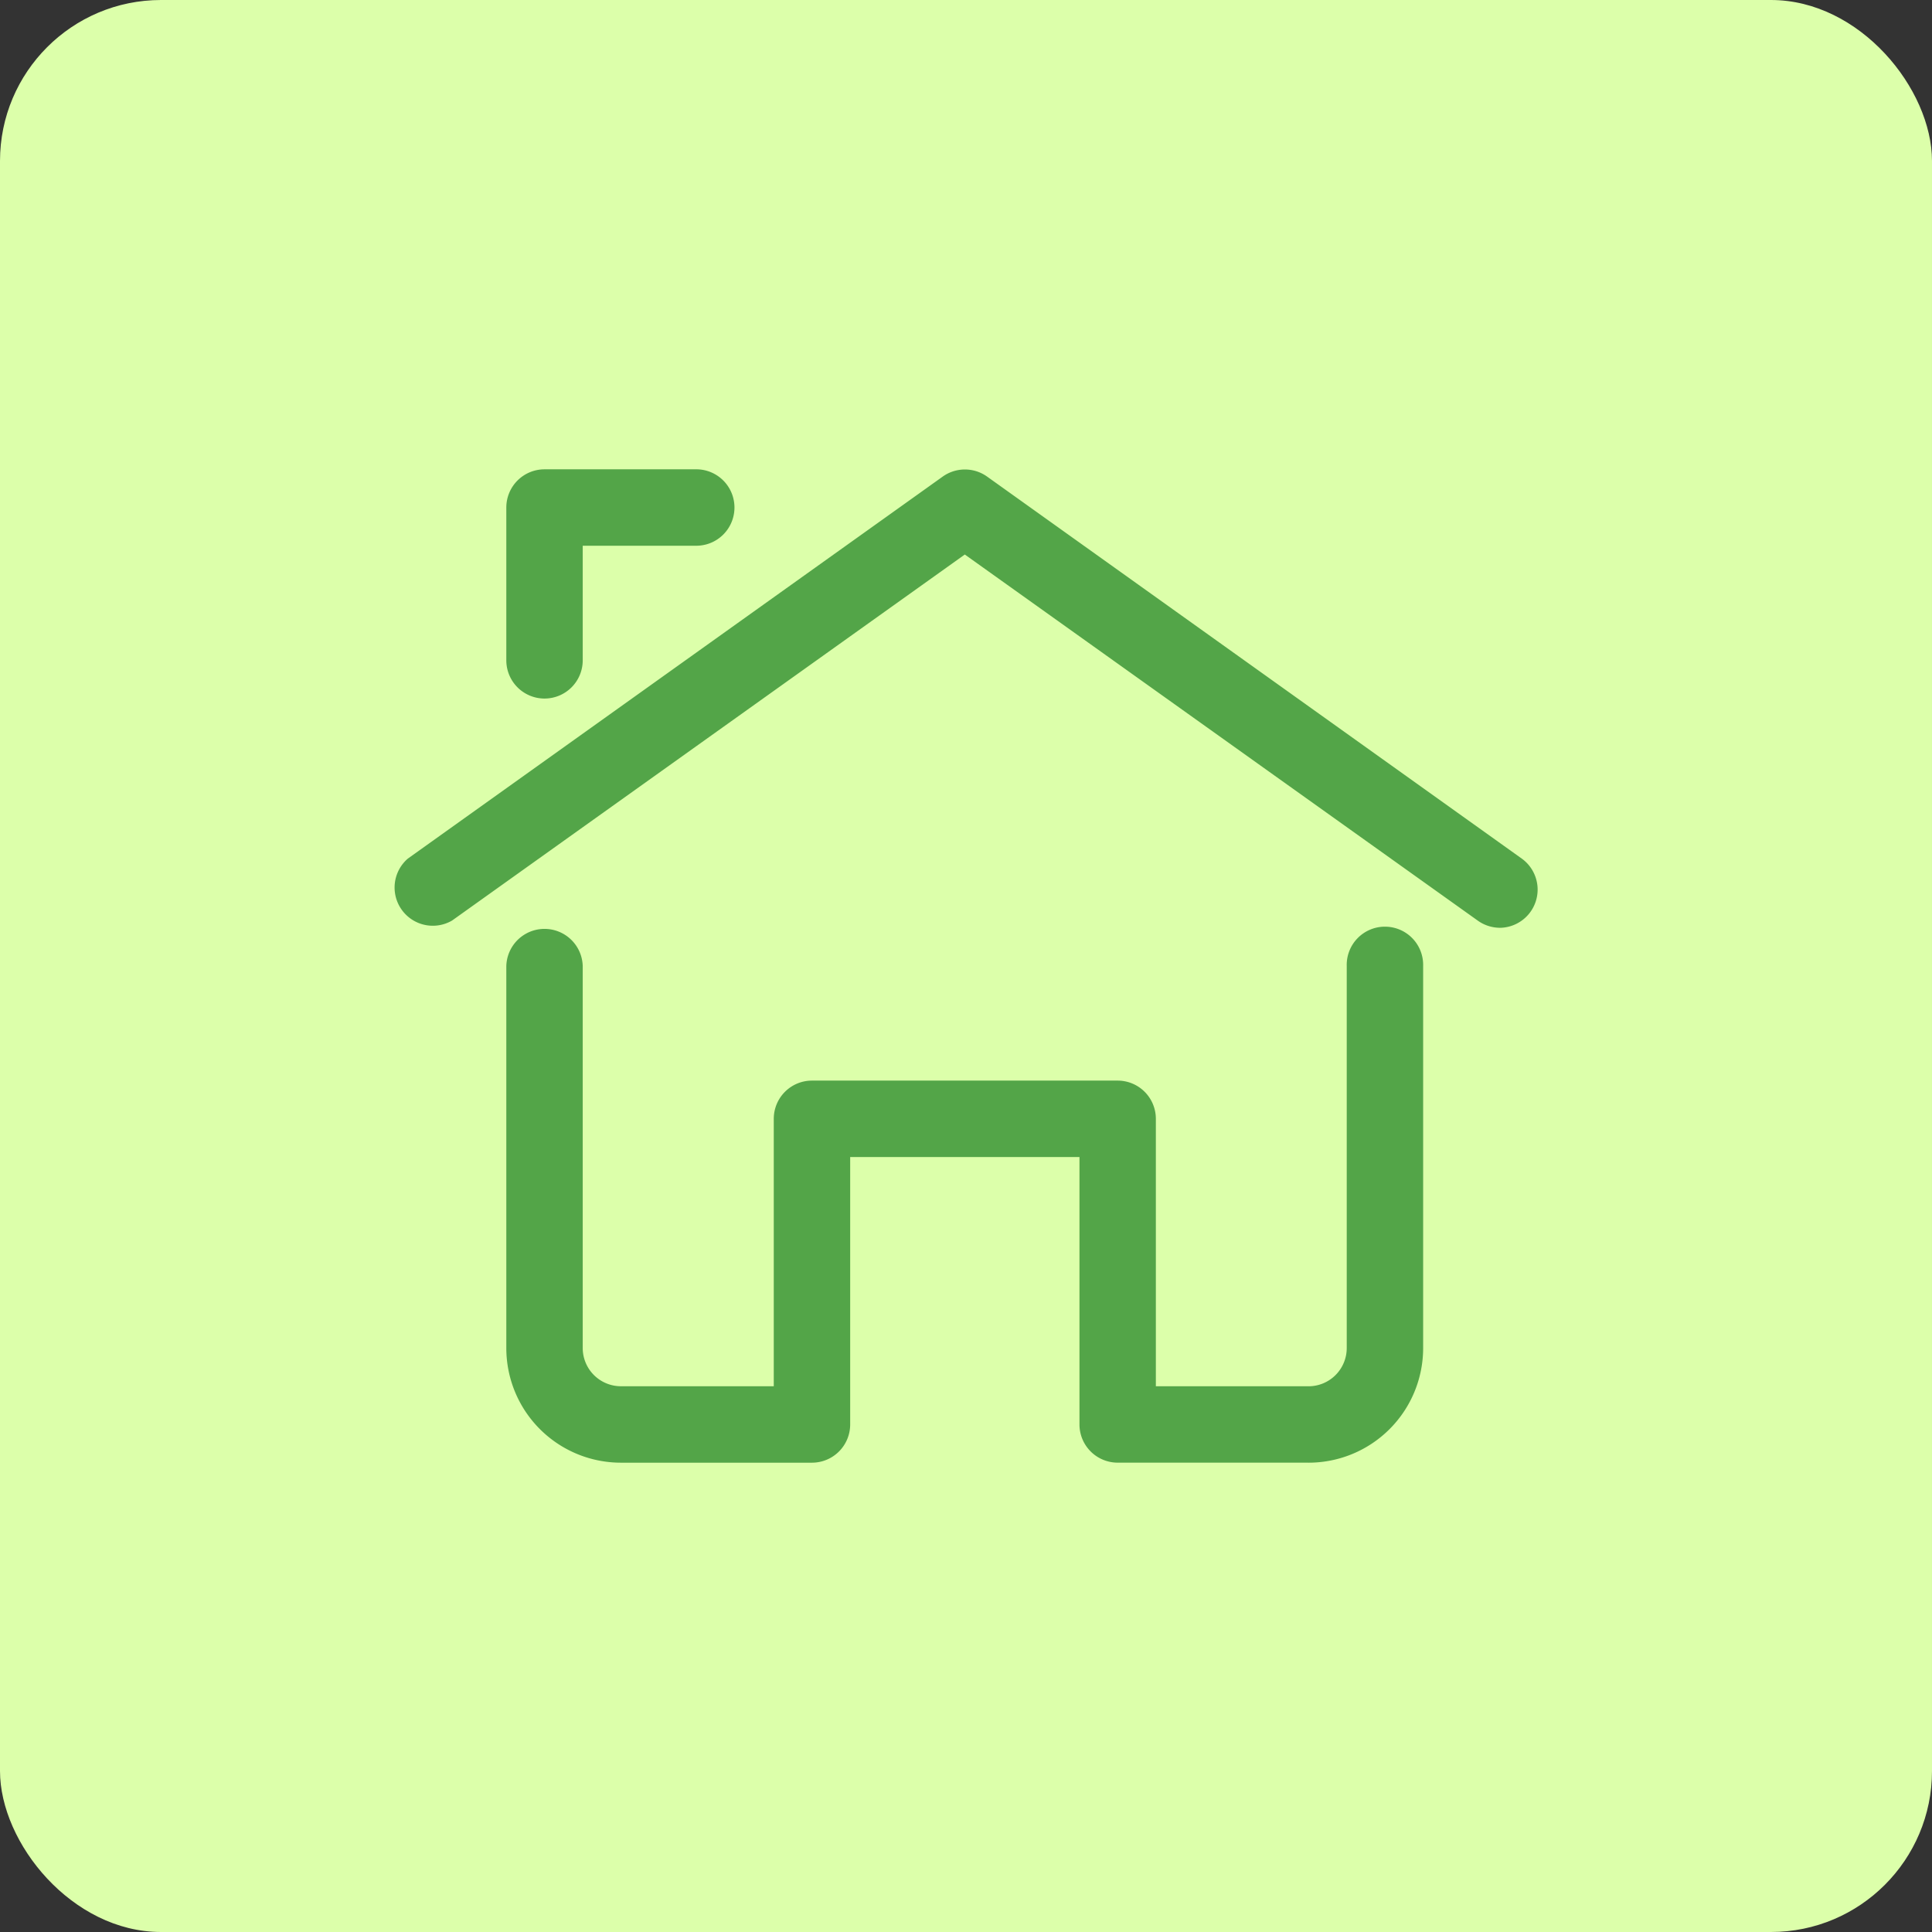
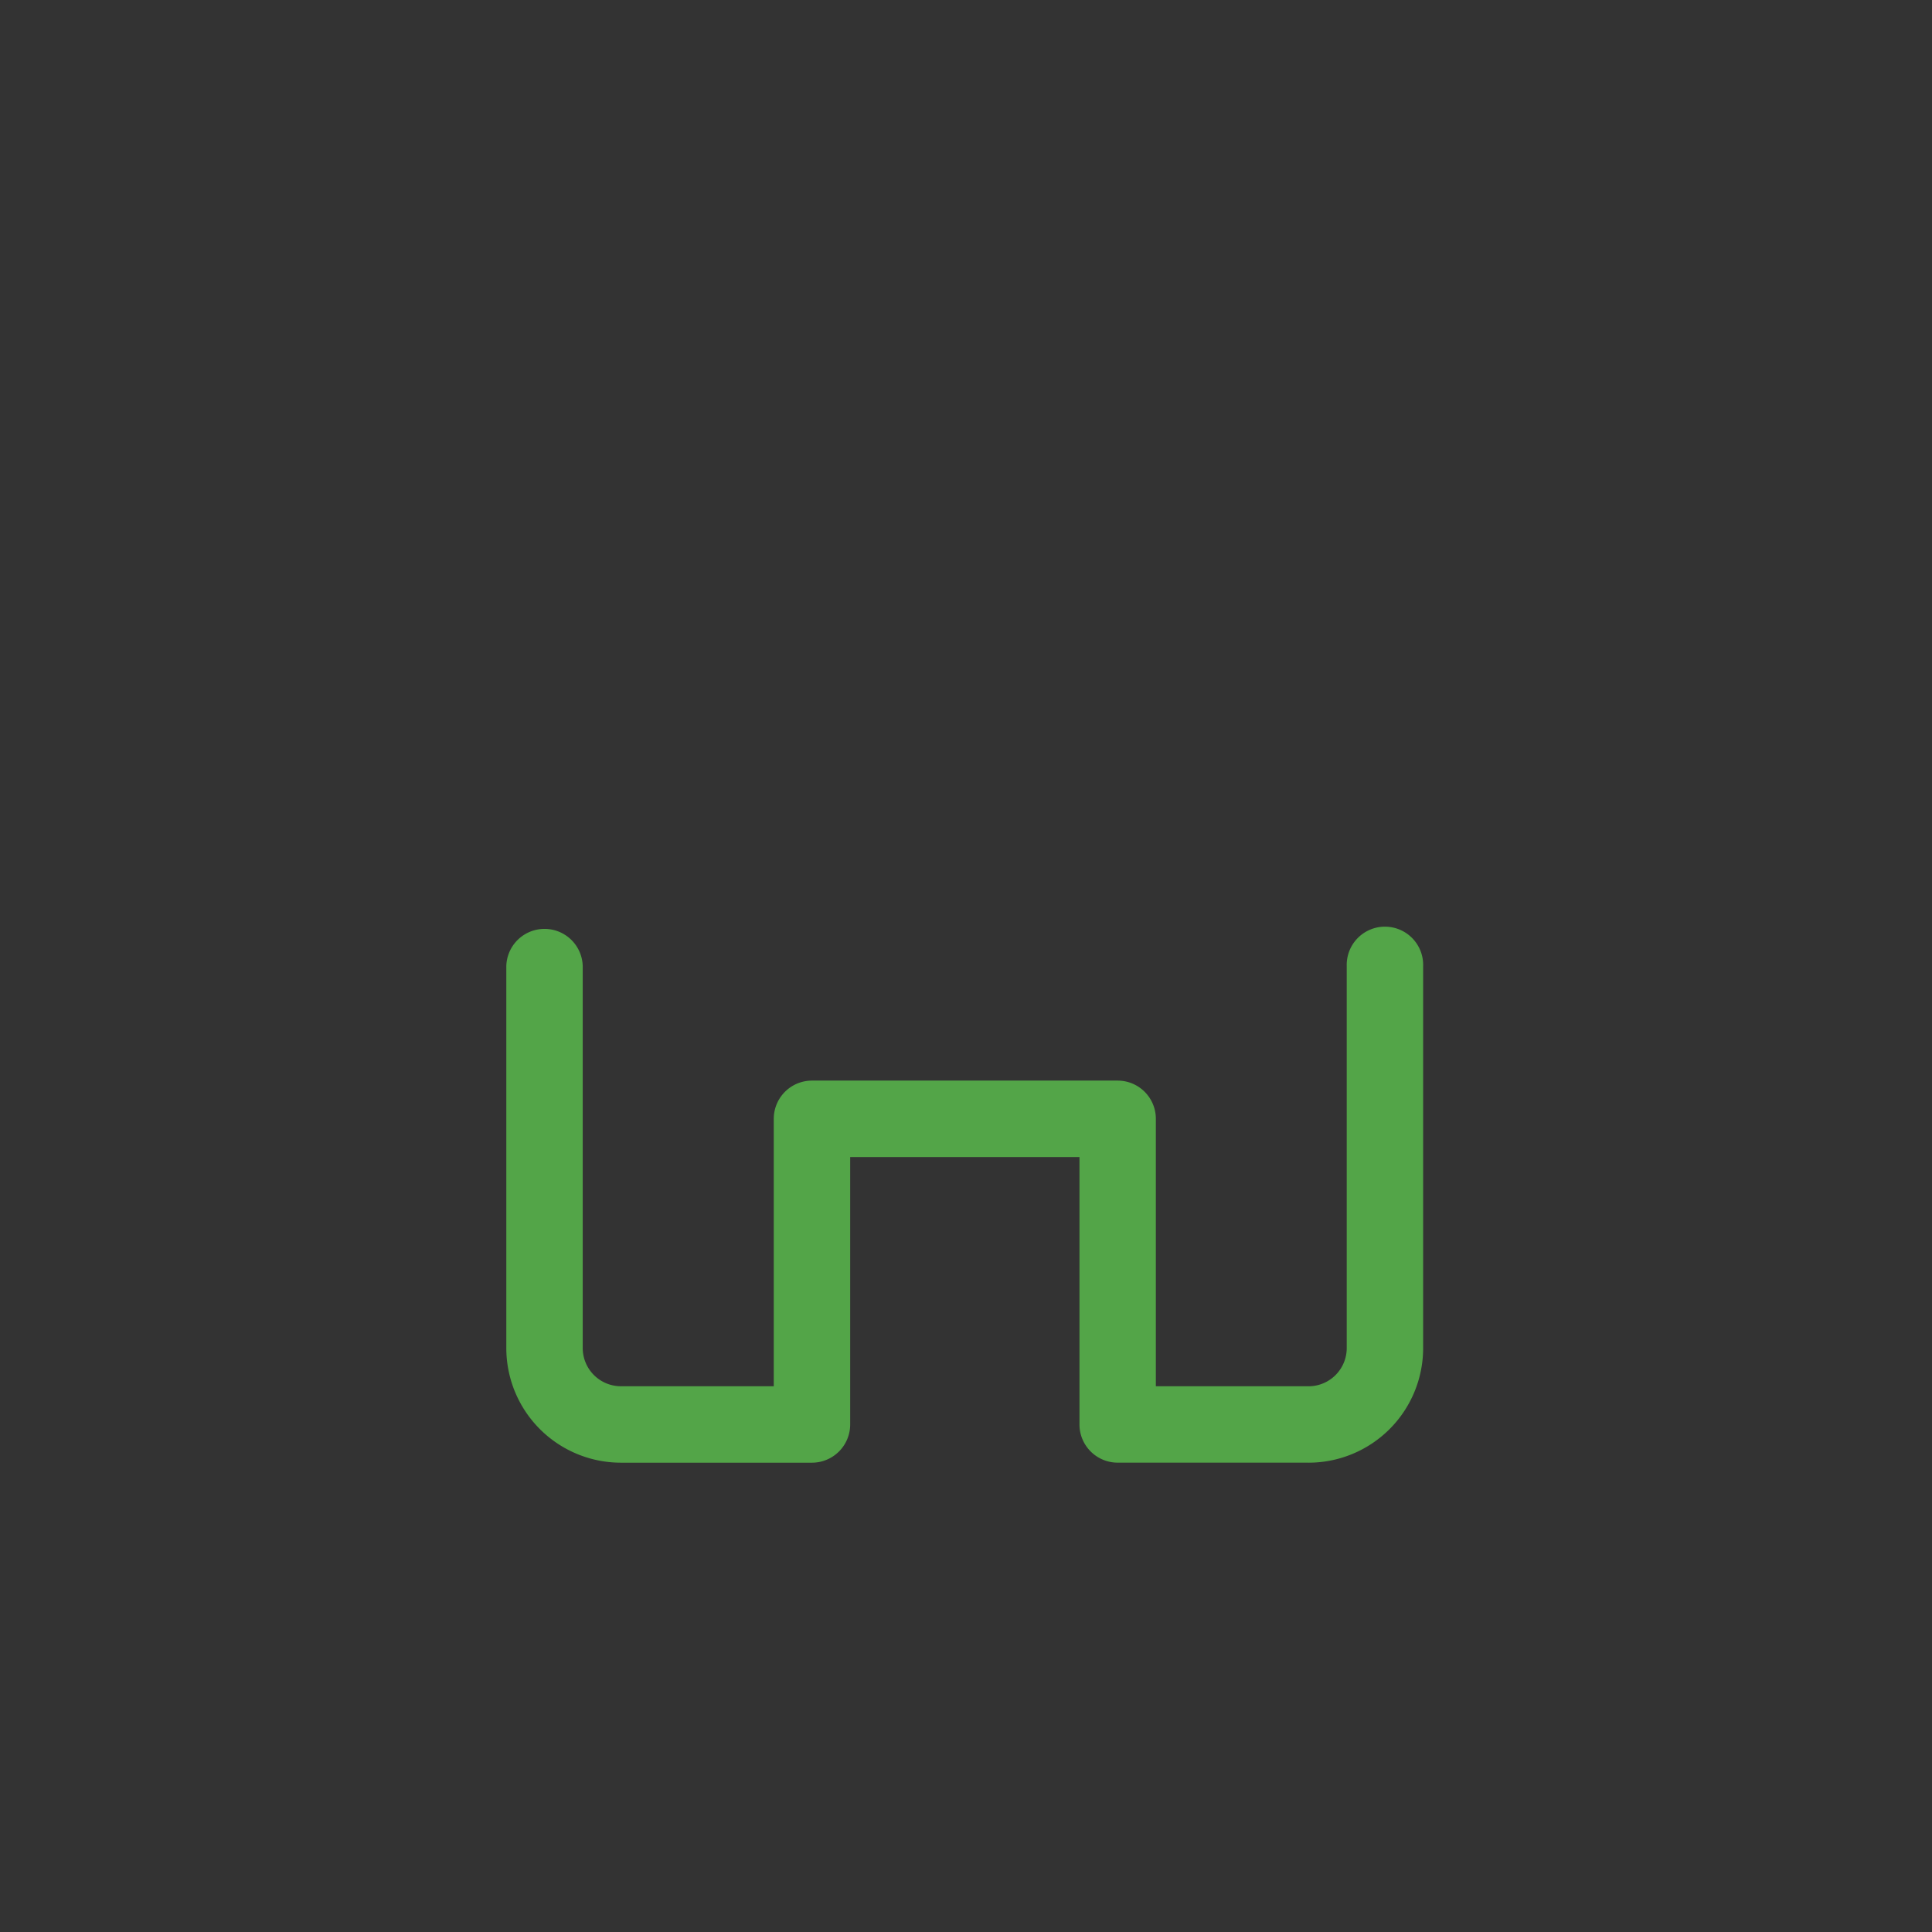
<svg xmlns="http://www.w3.org/2000/svg" width="60" height="60" viewBox="0 0 60 60">
  <rect x="0" y="0" width="60" height="60" fill="#333333" stroke="none" />
  <g id="residential-icon" transform="translate(-232 -1332)">
-     <rect id="Fill" width="60" height="60" rx="5" transform="translate(232 1332)" fill="#dcffaa" />
    <g id="Group_11" data-name="Group 11" transform="translate(243.178 1343.575)">
-       <path id="Path_102" data-name="Path 102" d="M35.4,17.238a1.187,1.187,0,0,1-.688-.225L18.785,5.646,2.862,17.013a1.187,1.187,0,0,1-1.376-1.922L18.1,3.225a1.187,1.187,0,0,1,1.376,0L36.084,15.091a1.187,1.187,0,0,1-.688,2.148ZM5.733,10.119A1.187,1.187,0,0,1,4.546,8.933V4.187A1.187,1.187,0,0,1,5.733,3h4.746a1.187,1.187,0,0,1,0,2.373H6.919v3.56A1.187,1.187,0,0,1,5.733,10.119Z" transform="translate(0)" fill="#53a548" />
      <path id="Path_103" data-name="Path 103" d="M28.917,31.611H22.984A1.187,1.187,0,0,1,21.8,30.425V22.119H14.679v8.306a1.187,1.187,0,0,1-1.187,1.187H7.56A3.56,3.56,0,0,1,4,28.052V16.187a1.187,1.187,0,0,1,2.373,0V28.052A1.187,1.187,0,0,0,7.56,29.238h4.746V20.933a1.187,1.187,0,0,1,1.187-1.187h9.492a1.187,1.187,0,0,1,1.187,1.187v8.306h4.746A1.187,1.187,0,0,0,30.1,28.052V16.187a1.187,1.187,0,1,1,2.373,0V28.052a3.56,3.56,0,0,1-3.56,3.56Z" transform="translate(0.546 2.238)" fill="#53a548" />
    </g>
  </g>
</svg>